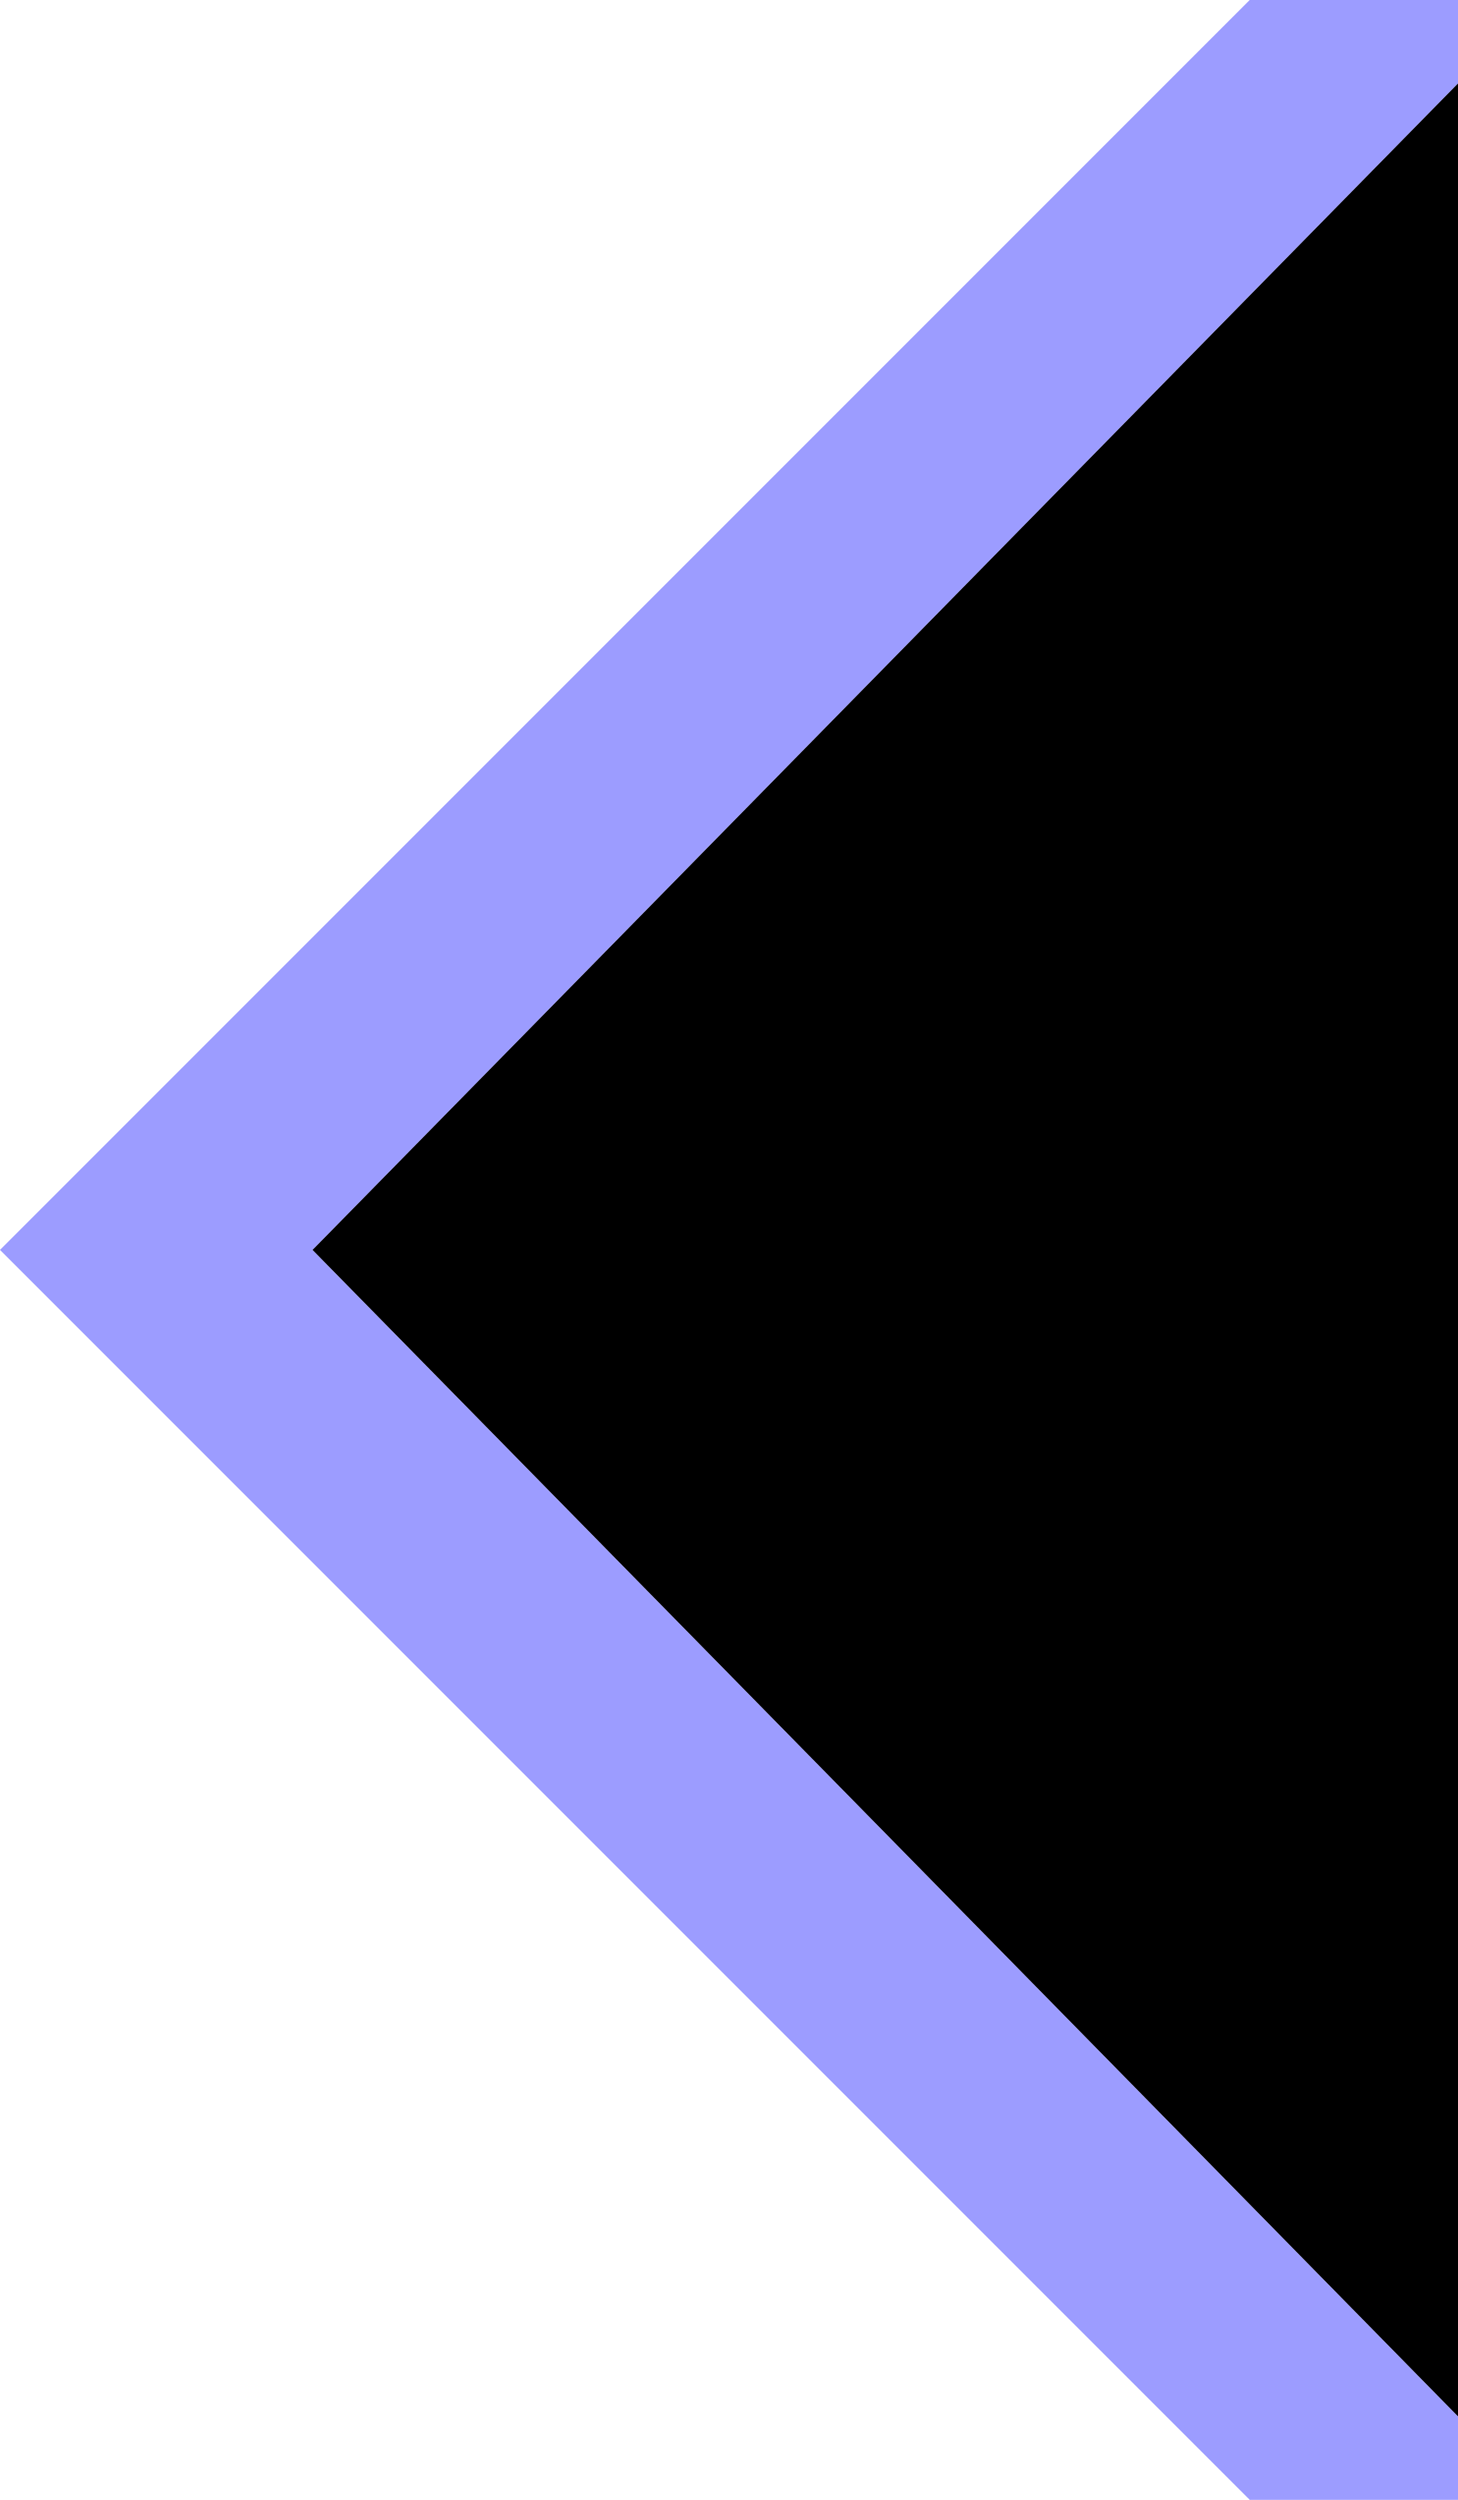
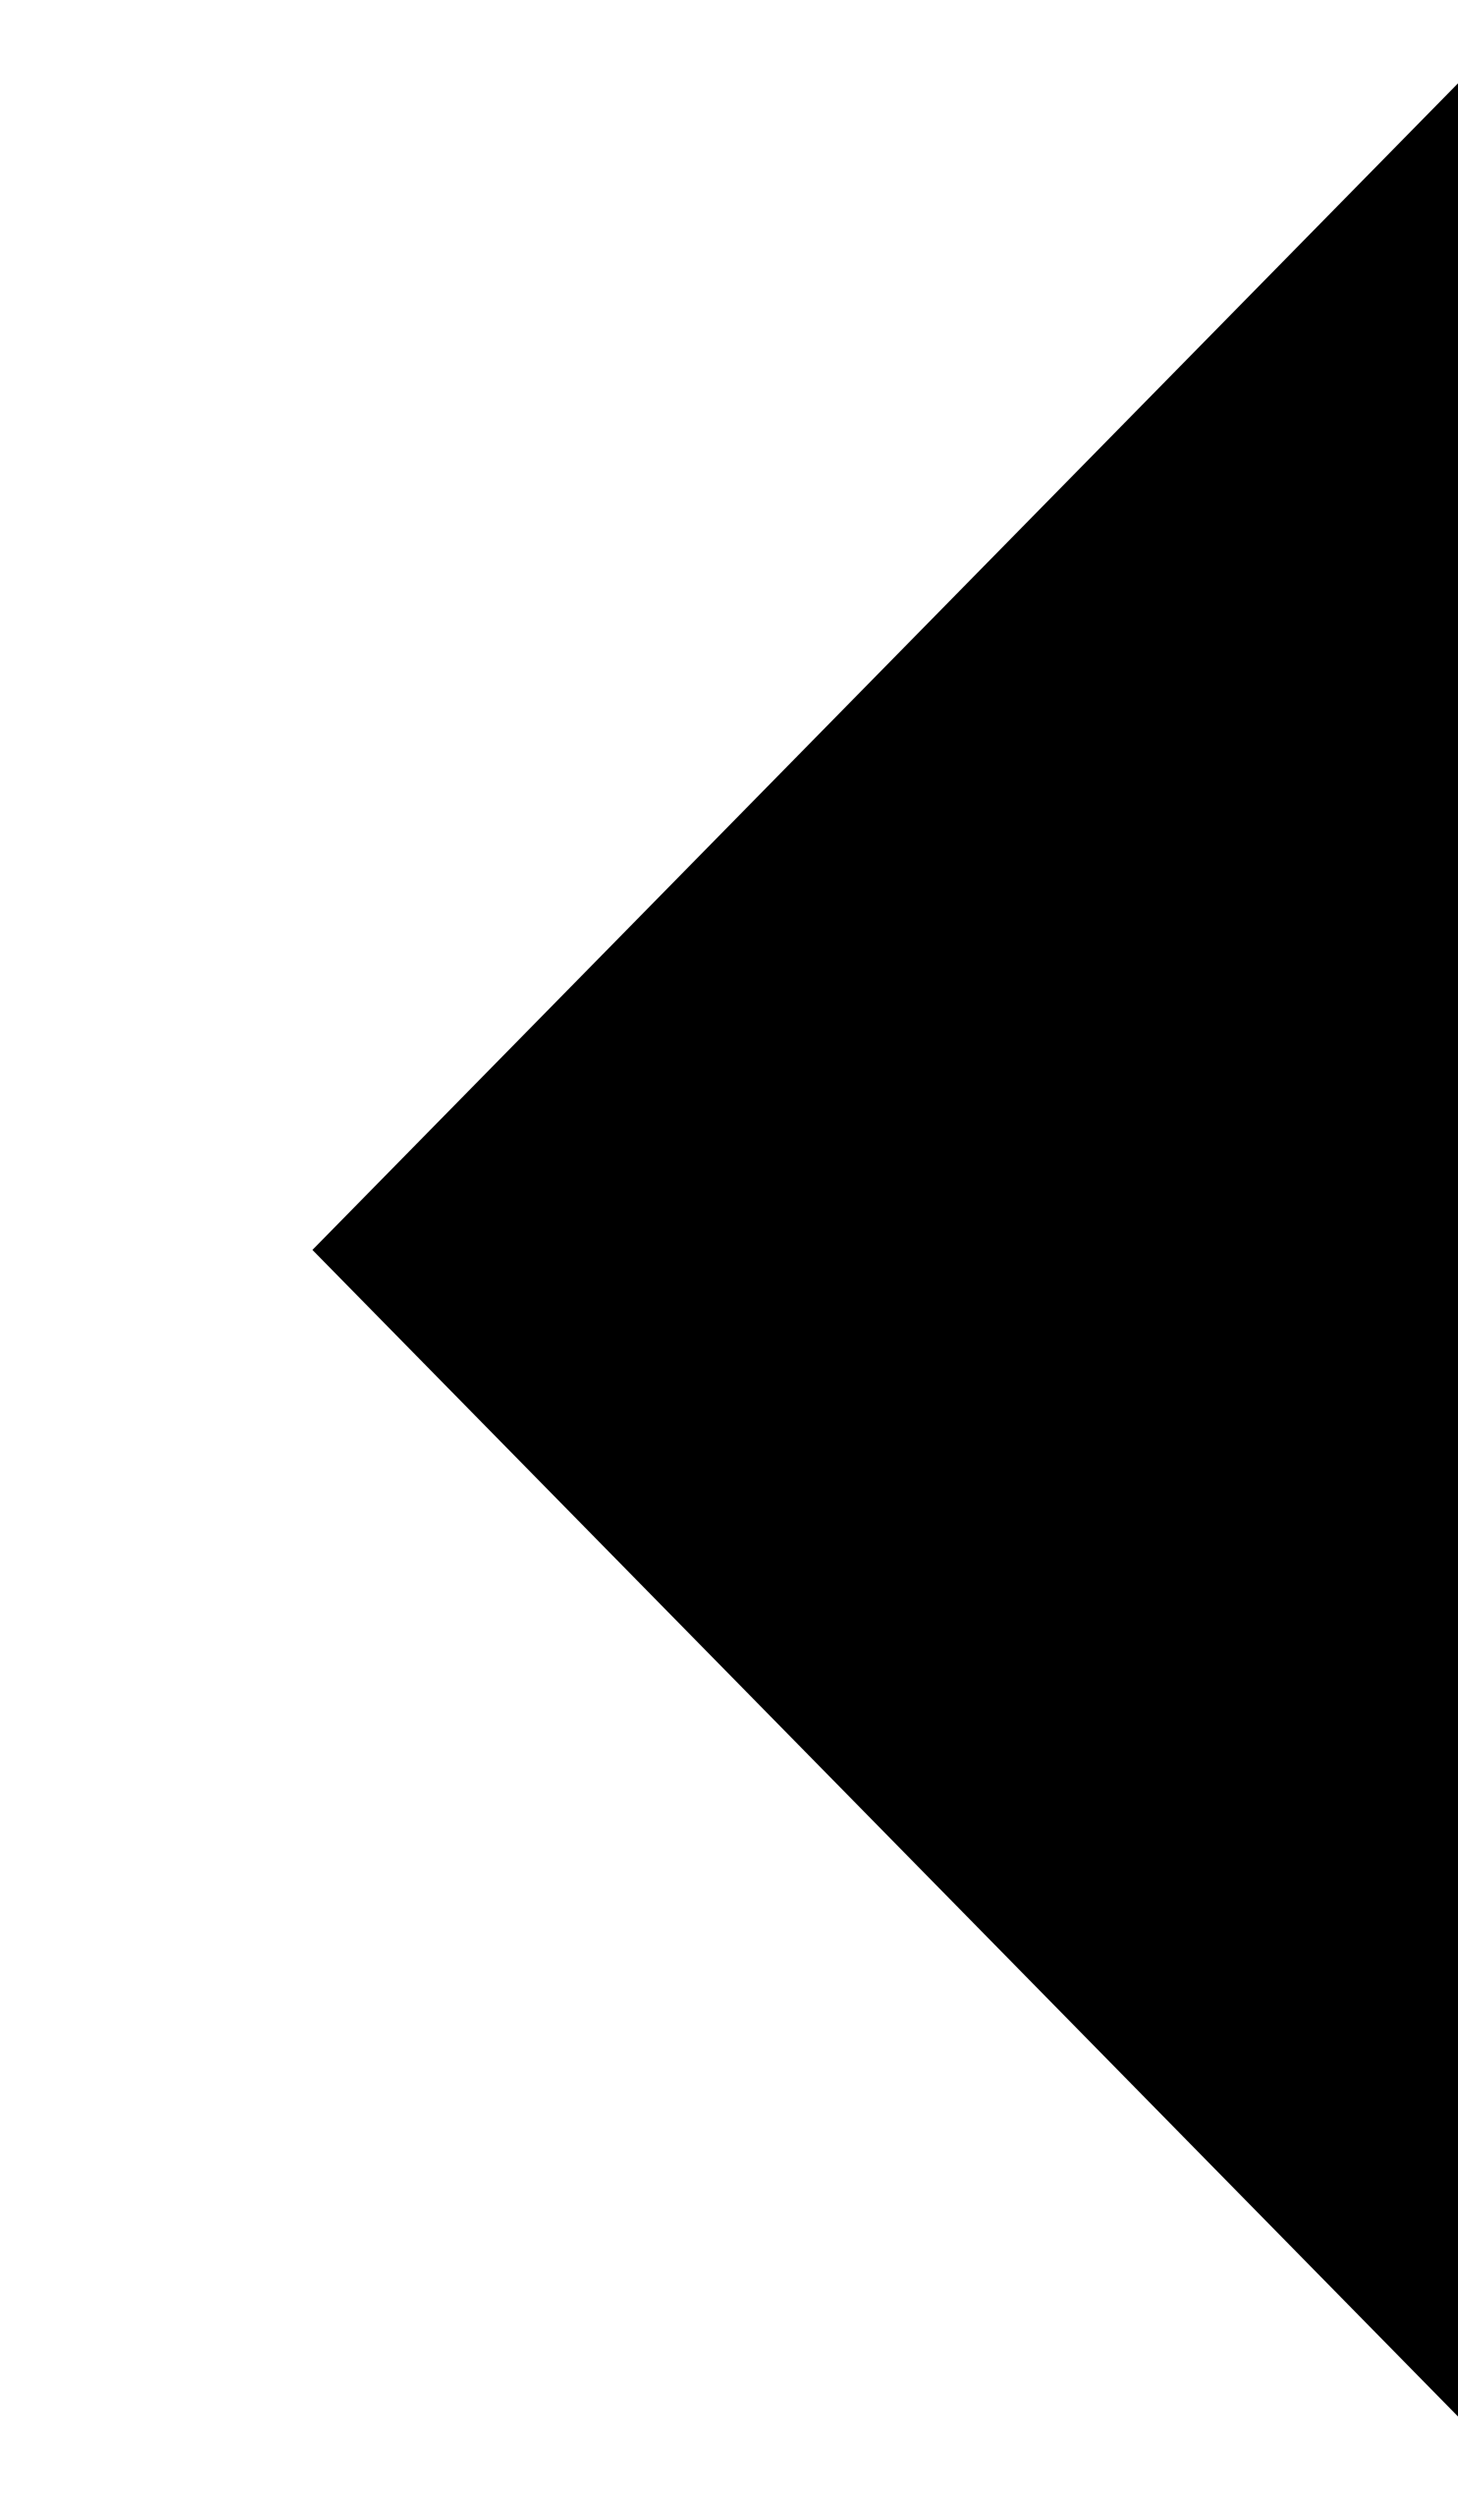
<svg xmlns="http://www.w3.org/2000/svg" width="7" height="12" viewBox="0 0 7 12" enable-background="new 0 0 7 12">
  <path fill="#000000" d="M7,11.6 7,.4 1.5,6z" />
-   <path fill="#9C9CFF" d="M7,0 6,0 0,6 6,12 7,12 7,11.6 1.5,6 7,.4z" />
</svg>